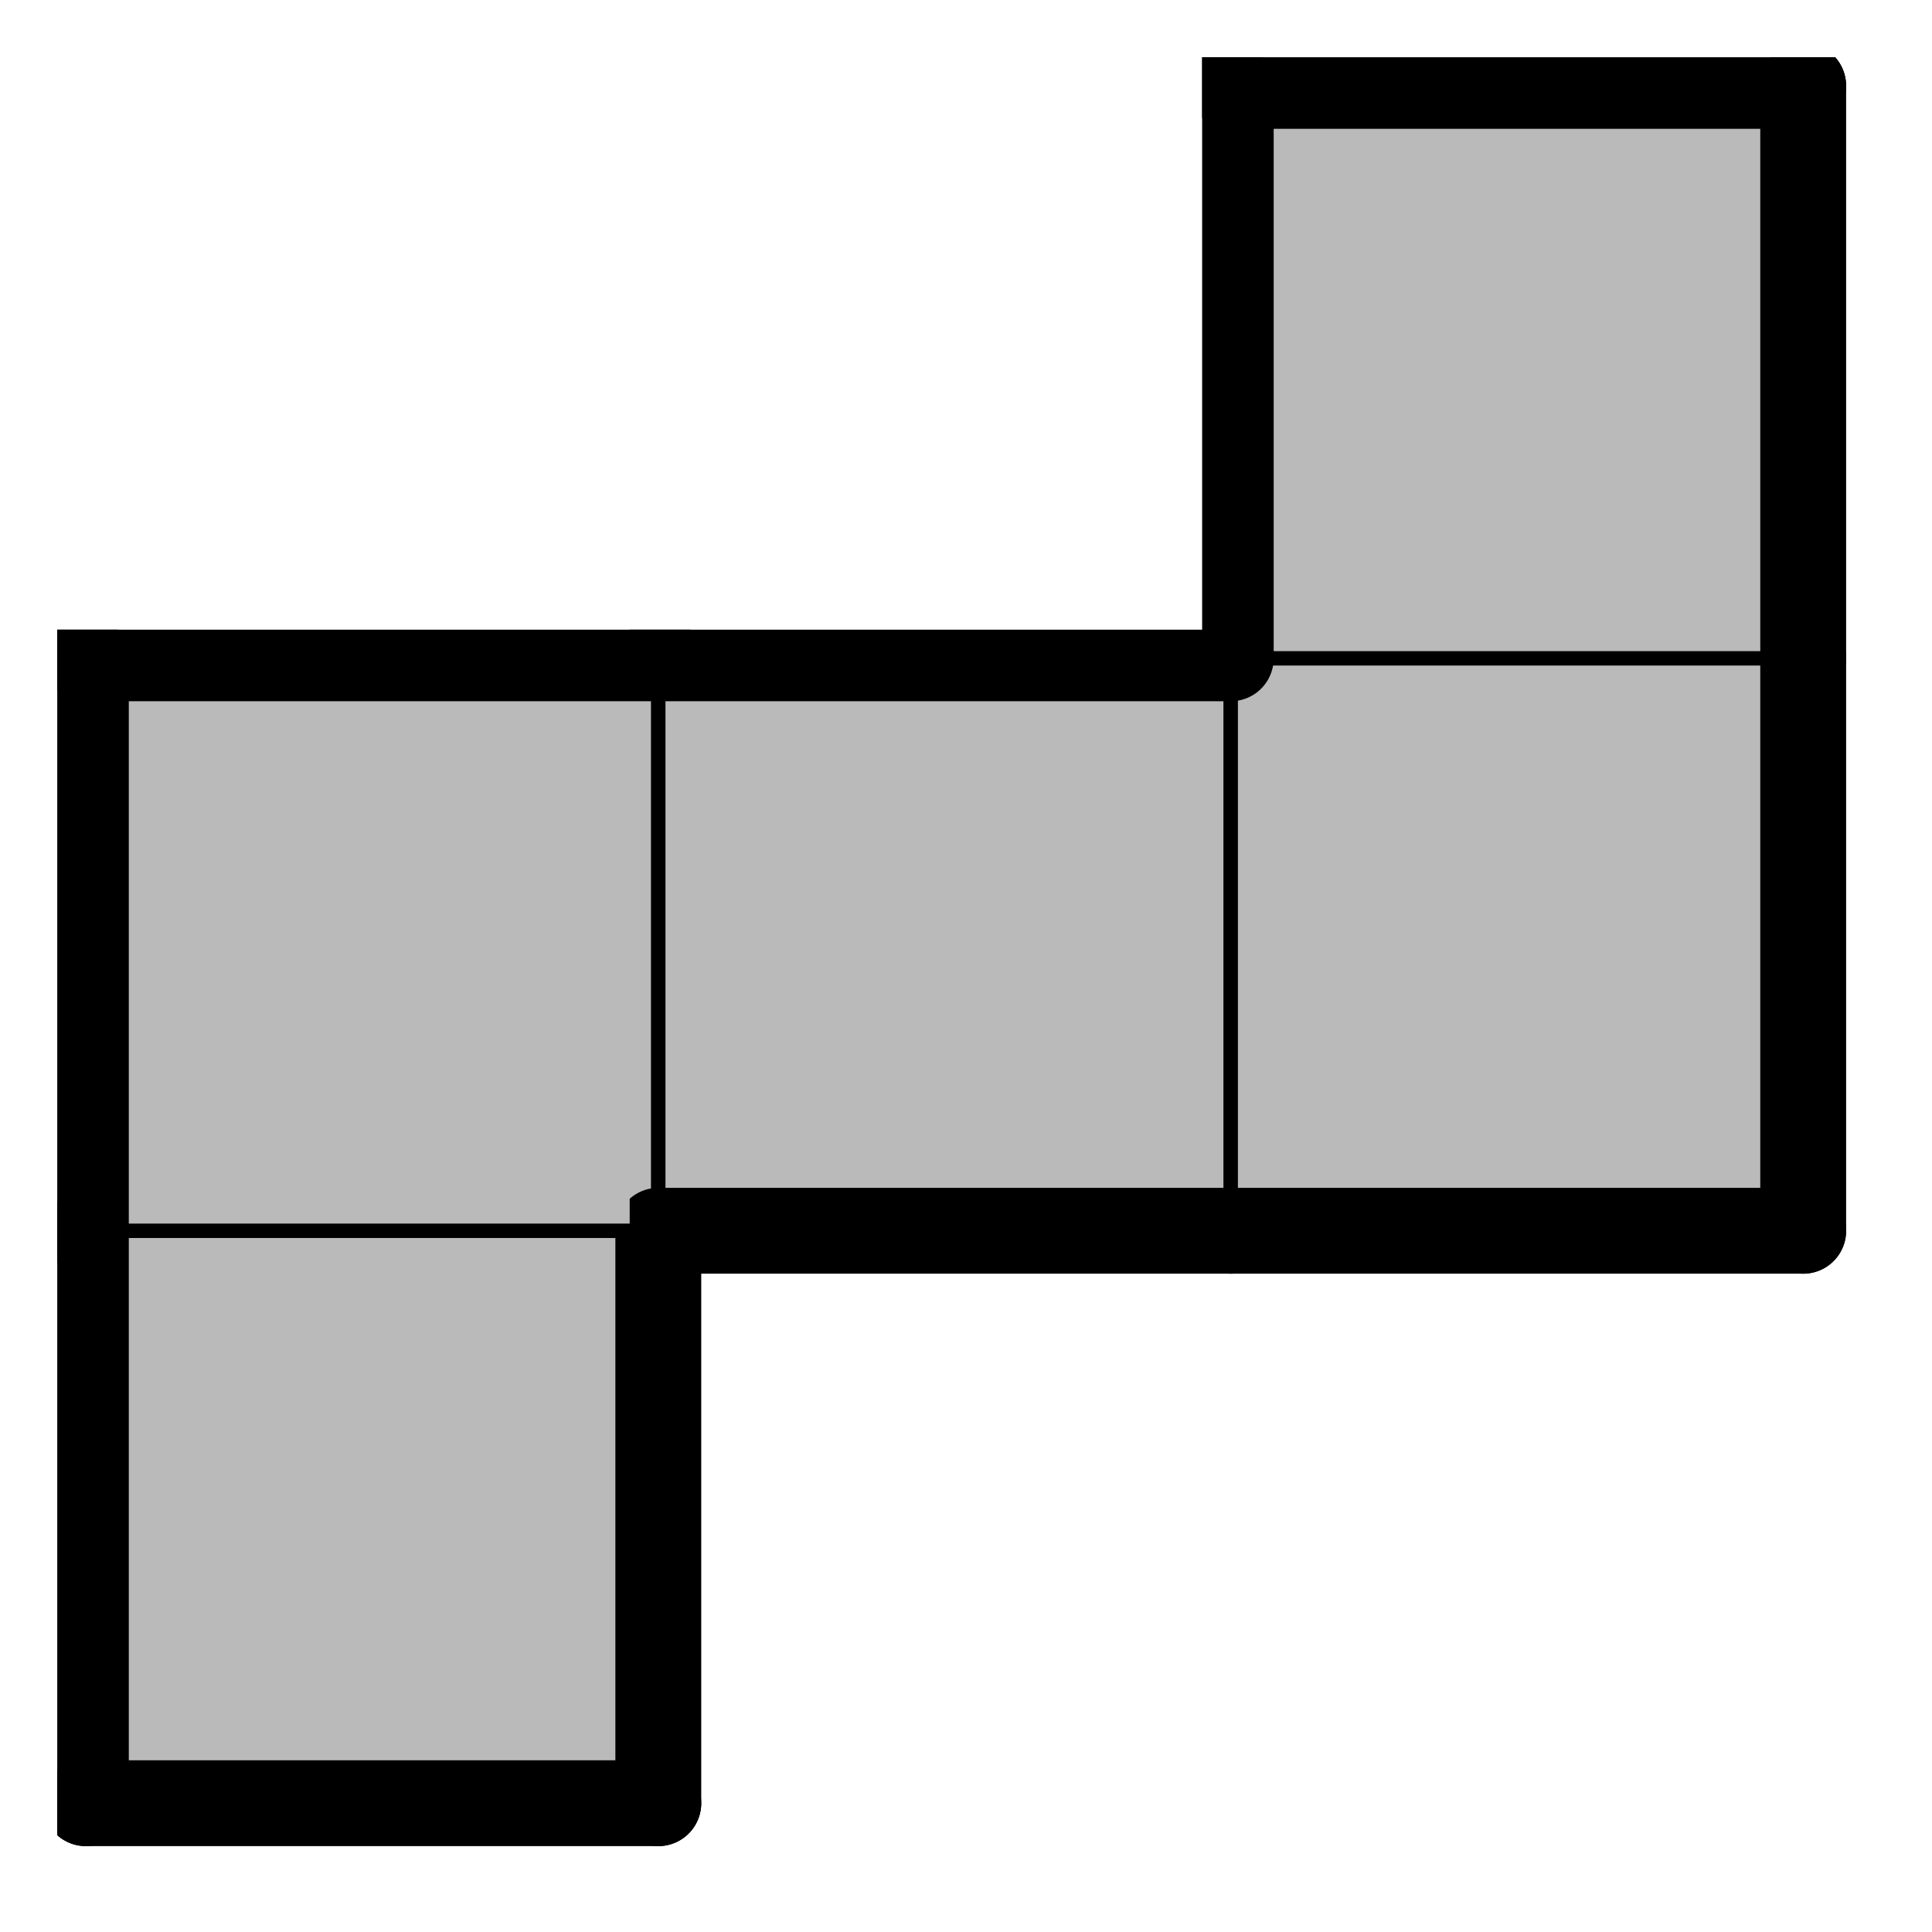
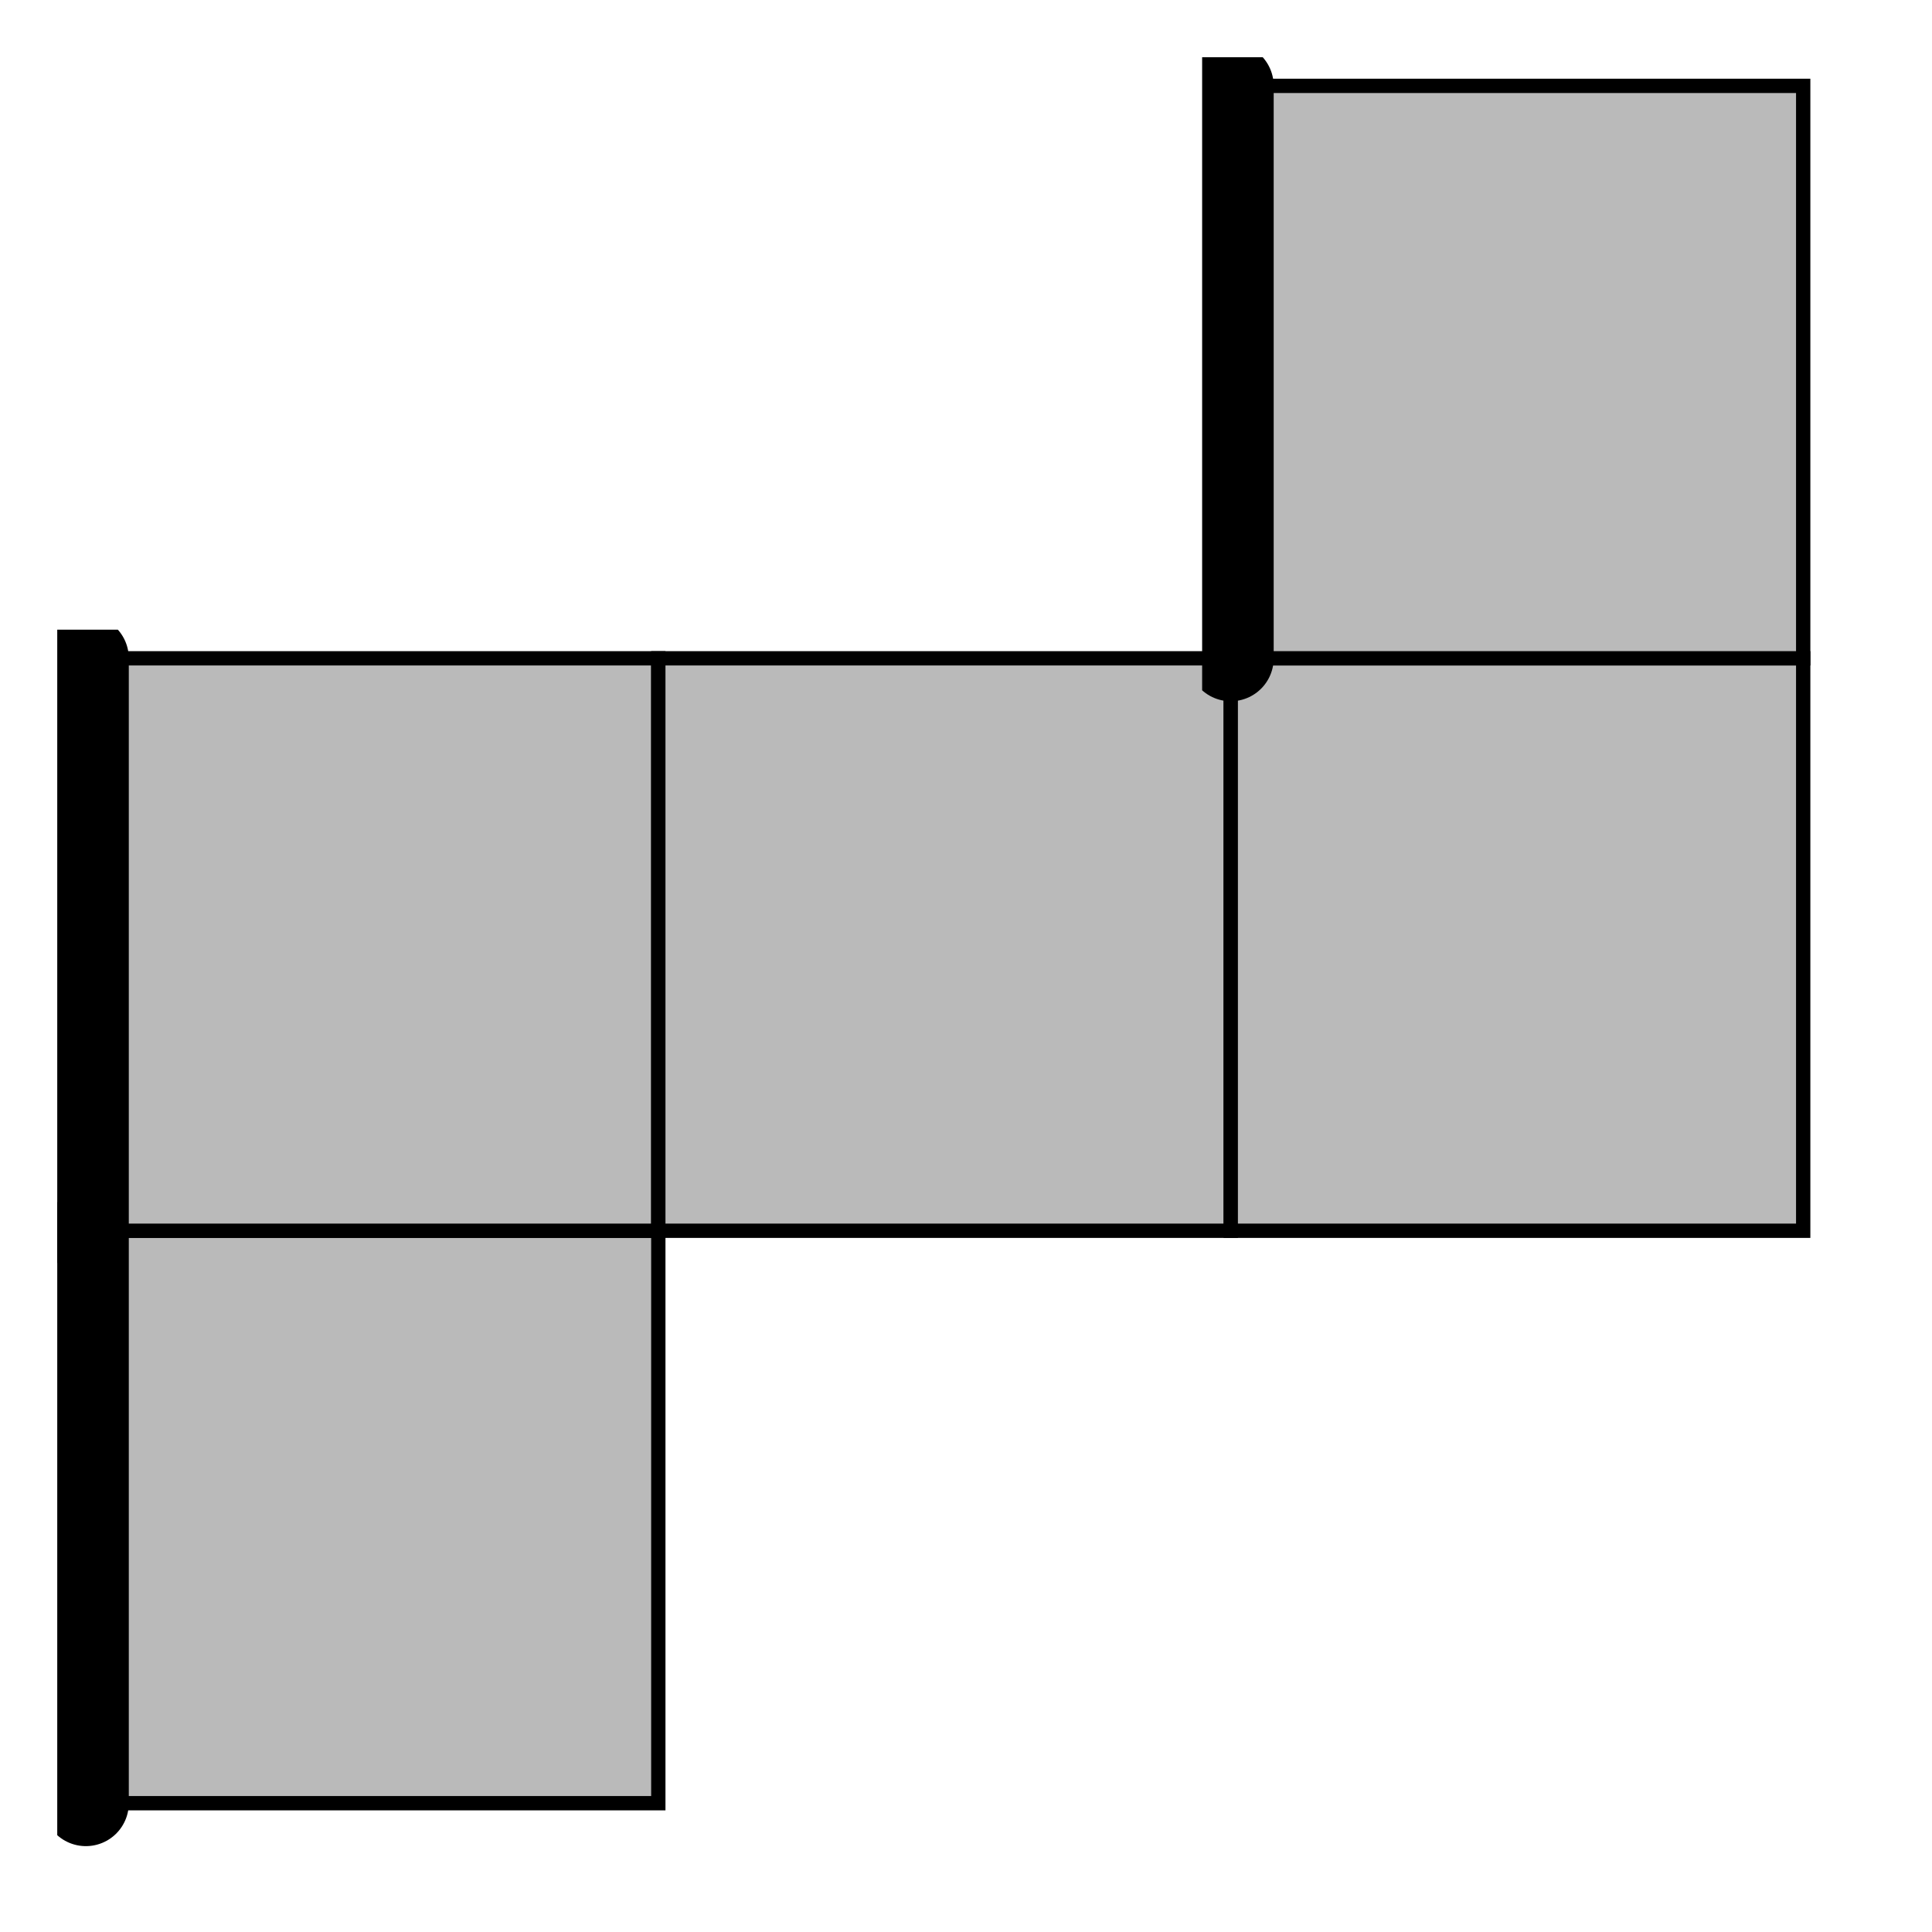
<svg xmlns="http://www.w3.org/2000/svg" xmlns:xlink="http://www.w3.org/1999/xlink" version="1.1" width="54px" height="54px">
  <symbol id="0f1aec2f-4a24-47ec-97f3-ebda14b38c89box_-2">
-     <path d="M21 1 L1 1 L1 21 L21 21 Z" stroke="gray" stroke-width=".5" fill-opacity="0" />
+     <path d="M21 1 L1 21 L21 21 Z" stroke="gray" stroke-width=".5" fill-opacity="0" />
  </symbol>
  <symbol id="0f1aec2f-4a24-47ec-97f3-ebda14b38c89line_1">
    <line x1="21" y1="1" x2="21" y2="1" style="stroke-linecap:round;stroke:black;stroke-width:3" />
  </symbol>
  <symbol id="0f1aec2f-4a24-47ec-97f3-ebda14b38c89line_2">
-     <line x1="21" y1="1" x2="21" y2="21" style="stroke-linecap:round;stroke:black;stroke-width:3" />
-   </symbol>
+     </symbol>
  <symbol id="0f1aec2f-4a24-47ec-97f3-ebda14b38c89line_3">
    <line x1="21" y1="21" x2="21" y2="21" style="stroke-linecap:round;stroke:black;stroke-width:3" />
  </symbol>
  <symbol id="0f1aec2f-4a24-47ec-97f3-ebda14b38c89line_4">
-     <line x1="21" y1="21" x2="21" y2="1" style="stroke-linecap:round;stroke:black;stroke-width:3" />
-   </symbol>
+     </symbol>
  <symbol id="0f1aec2f-4a24-47ec-97f3-ebda14b38c89line_5">
-     <line x1="21" y1="1" x2="1" y2="1" style="stroke-linecap:round;stroke:black;stroke-width:3" />
-   </symbol>
+     </symbol>
  <symbol id="0f1aec2f-4a24-47ec-97f3-ebda14b38c89line_6">
    <line x1="1" y1="1" x2="1" y2="21" style="stroke-linecap:round;stroke:black;stroke-width:3" />
  </symbol>
  <symbol id="0f1aec2f-4a24-47ec-97f3-ebda14b38c89line_7">
-     <line x1="1" y1="21" x2="21" y2="21" style="stroke-linecap:round;stroke:black;stroke-width:3" />
-   </symbol>
+     </symbol>
  <symbol id="0f1aec2f-4a24-47ec-97f3-ebda14b38c89line_8">
    <line x1="1" y1="1" x2="1" y2="1" style="stroke-linecap:round;stroke:black;stroke-width:3" />
  </symbol>
  <symbol id="0f1aec2f-4a24-47ec-97f3-ebda14b38c89line_9">
-     <line x1="1" y1="1" x2="21" y2="1" style="stroke-linecap:round;stroke:black;stroke-width:3" />
-   </symbol>
+     </symbol>
  <symbol id="0f1aec2f-4a24-47ec-97f3-ebda14b38c89box_0">
    <path d="M21 1 L1 1 L1 21 L21 21 Z" style="fill:#BABABA;stroke-width:.5;stroke:black" />
  </symbol>
  <g transform="scale(0.8) translate(2,2) ">
    <use x="0" y="40" xlink:href="#origin" />
    <use x="0" y="40" xlink:href="#0f1aec2f-4a24-47ec-97f3-ebda14b38c89box_0" />
    <use x="0" y="40" xlink:href="#0f1aec2f-4a24-47ec-97f3-ebda14b38c89line_4" />
    <use x="0" y="40" xlink:href="#0f1aec2f-4a24-47ec-97f3-ebda14b38c89line_6" />
    <use x="0" y="40" xlink:href="#0f1aec2f-4a24-47ec-97f3-ebda14b38c89line_7" />
    <use x="0" y="20" xlink:href="#0f1aec2f-4a24-47ec-97f3-ebda14b38c89box_0" />
    <use x="0" y="20" xlink:href="#0f1aec2f-4a24-47ec-97f3-ebda14b38c89line_5" />
    <use x="0" y="20" xlink:href="#0f1aec2f-4a24-47ec-97f3-ebda14b38c89line_6" />
    <use x="20" y="20" xlink:href="#0f1aec2f-4a24-47ec-97f3-ebda14b38c89box_0" />
    <use x="20" y="20" xlink:href="#0f1aec2f-4a24-47ec-97f3-ebda14b38c89line_5" />
    <use x="20" y="20" xlink:href="#0f1aec2f-4a24-47ec-97f3-ebda14b38c89line_7" />
    <use x="40" y="20" xlink:href="#0f1aec2f-4a24-47ec-97f3-ebda14b38c89box_0" />
    <use x="40" y="20" xlink:href="#0f1aec2f-4a24-47ec-97f3-ebda14b38c89line_4" />
    <use x="40" y="20" xlink:href="#0f1aec2f-4a24-47ec-97f3-ebda14b38c89line_7" />
    <use x="40" y="0" xlink:href="#0f1aec2f-4a24-47ec-97f3-ebda14b38c89box_0" />
    <use x="40" y="0" xlink:href="#0f1aec2f-4a24-47ec-97f3-ebda14b38c89line_4" />
    <use x="40" y="0" xlink:href="#0f1aec2f-4a24-47ec-97f3-ebda14b38c89line_5" />
    <use x="40" y="0" xlink:href="#0f1aec2f-4a24-47ec-97f3-ebda14b38c89line_6" />
  </g>
  <g transform="scale(0.8) translate(2,2) ">

</g>
</svg>